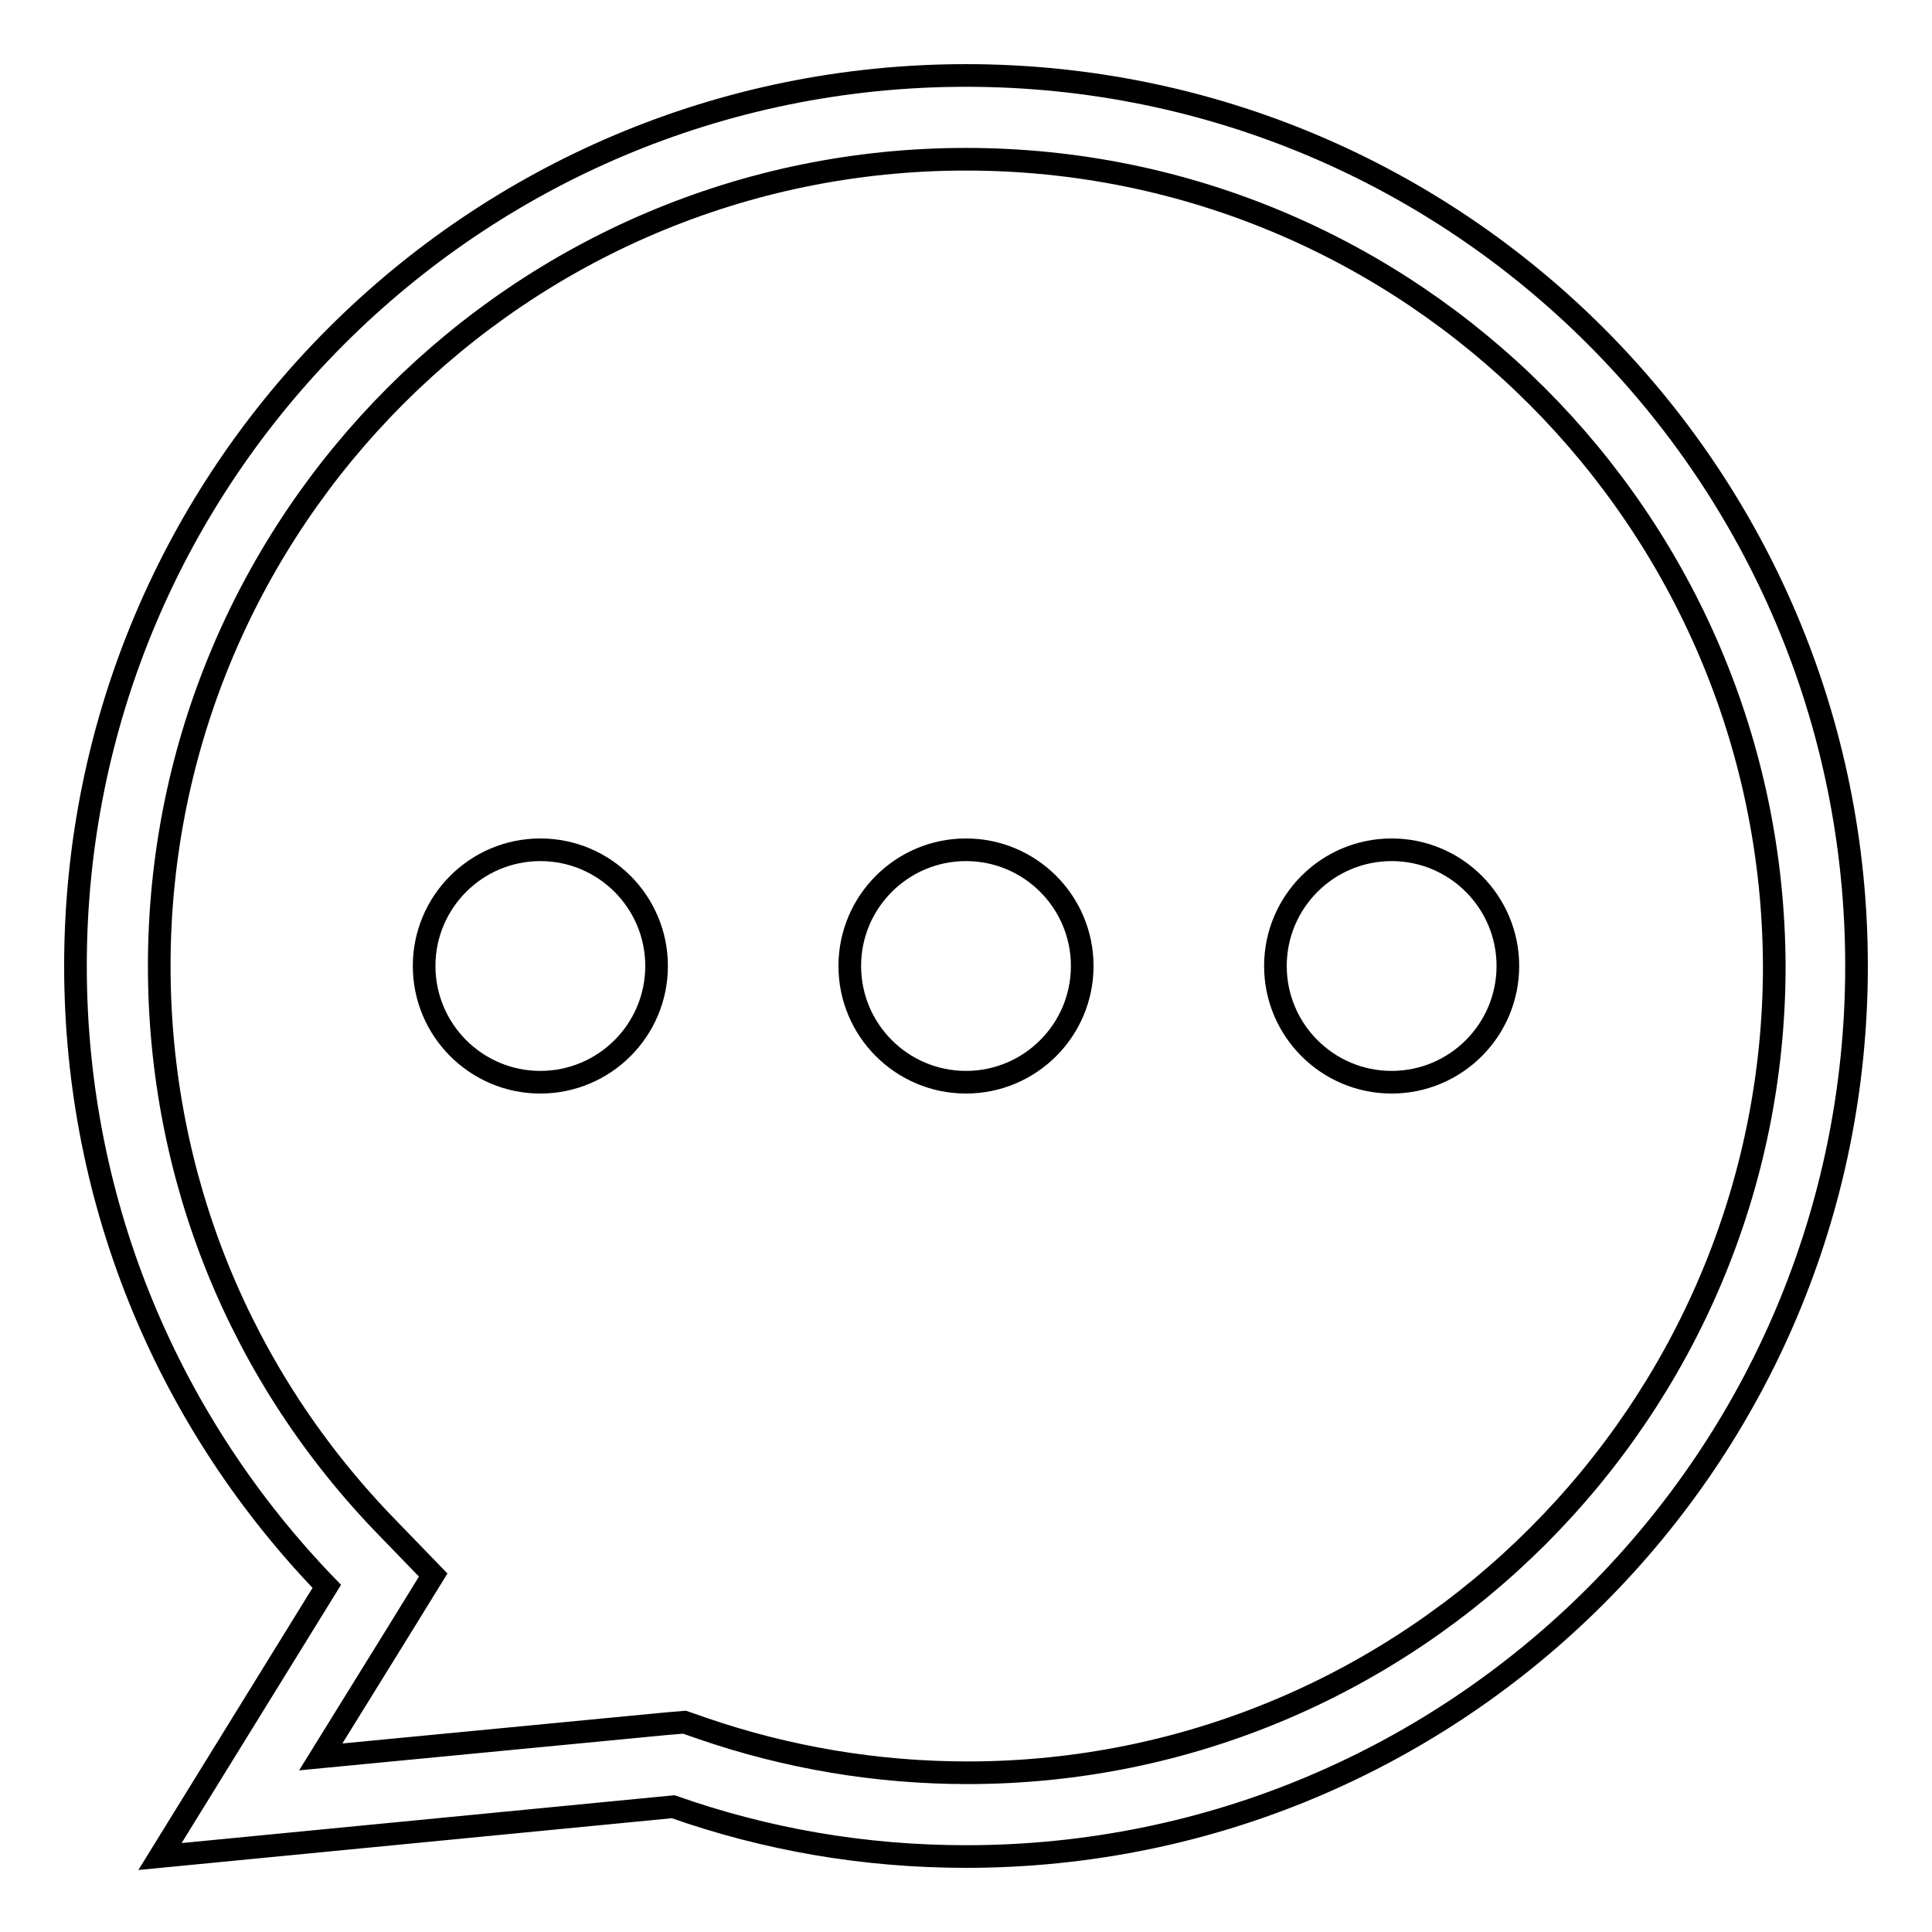
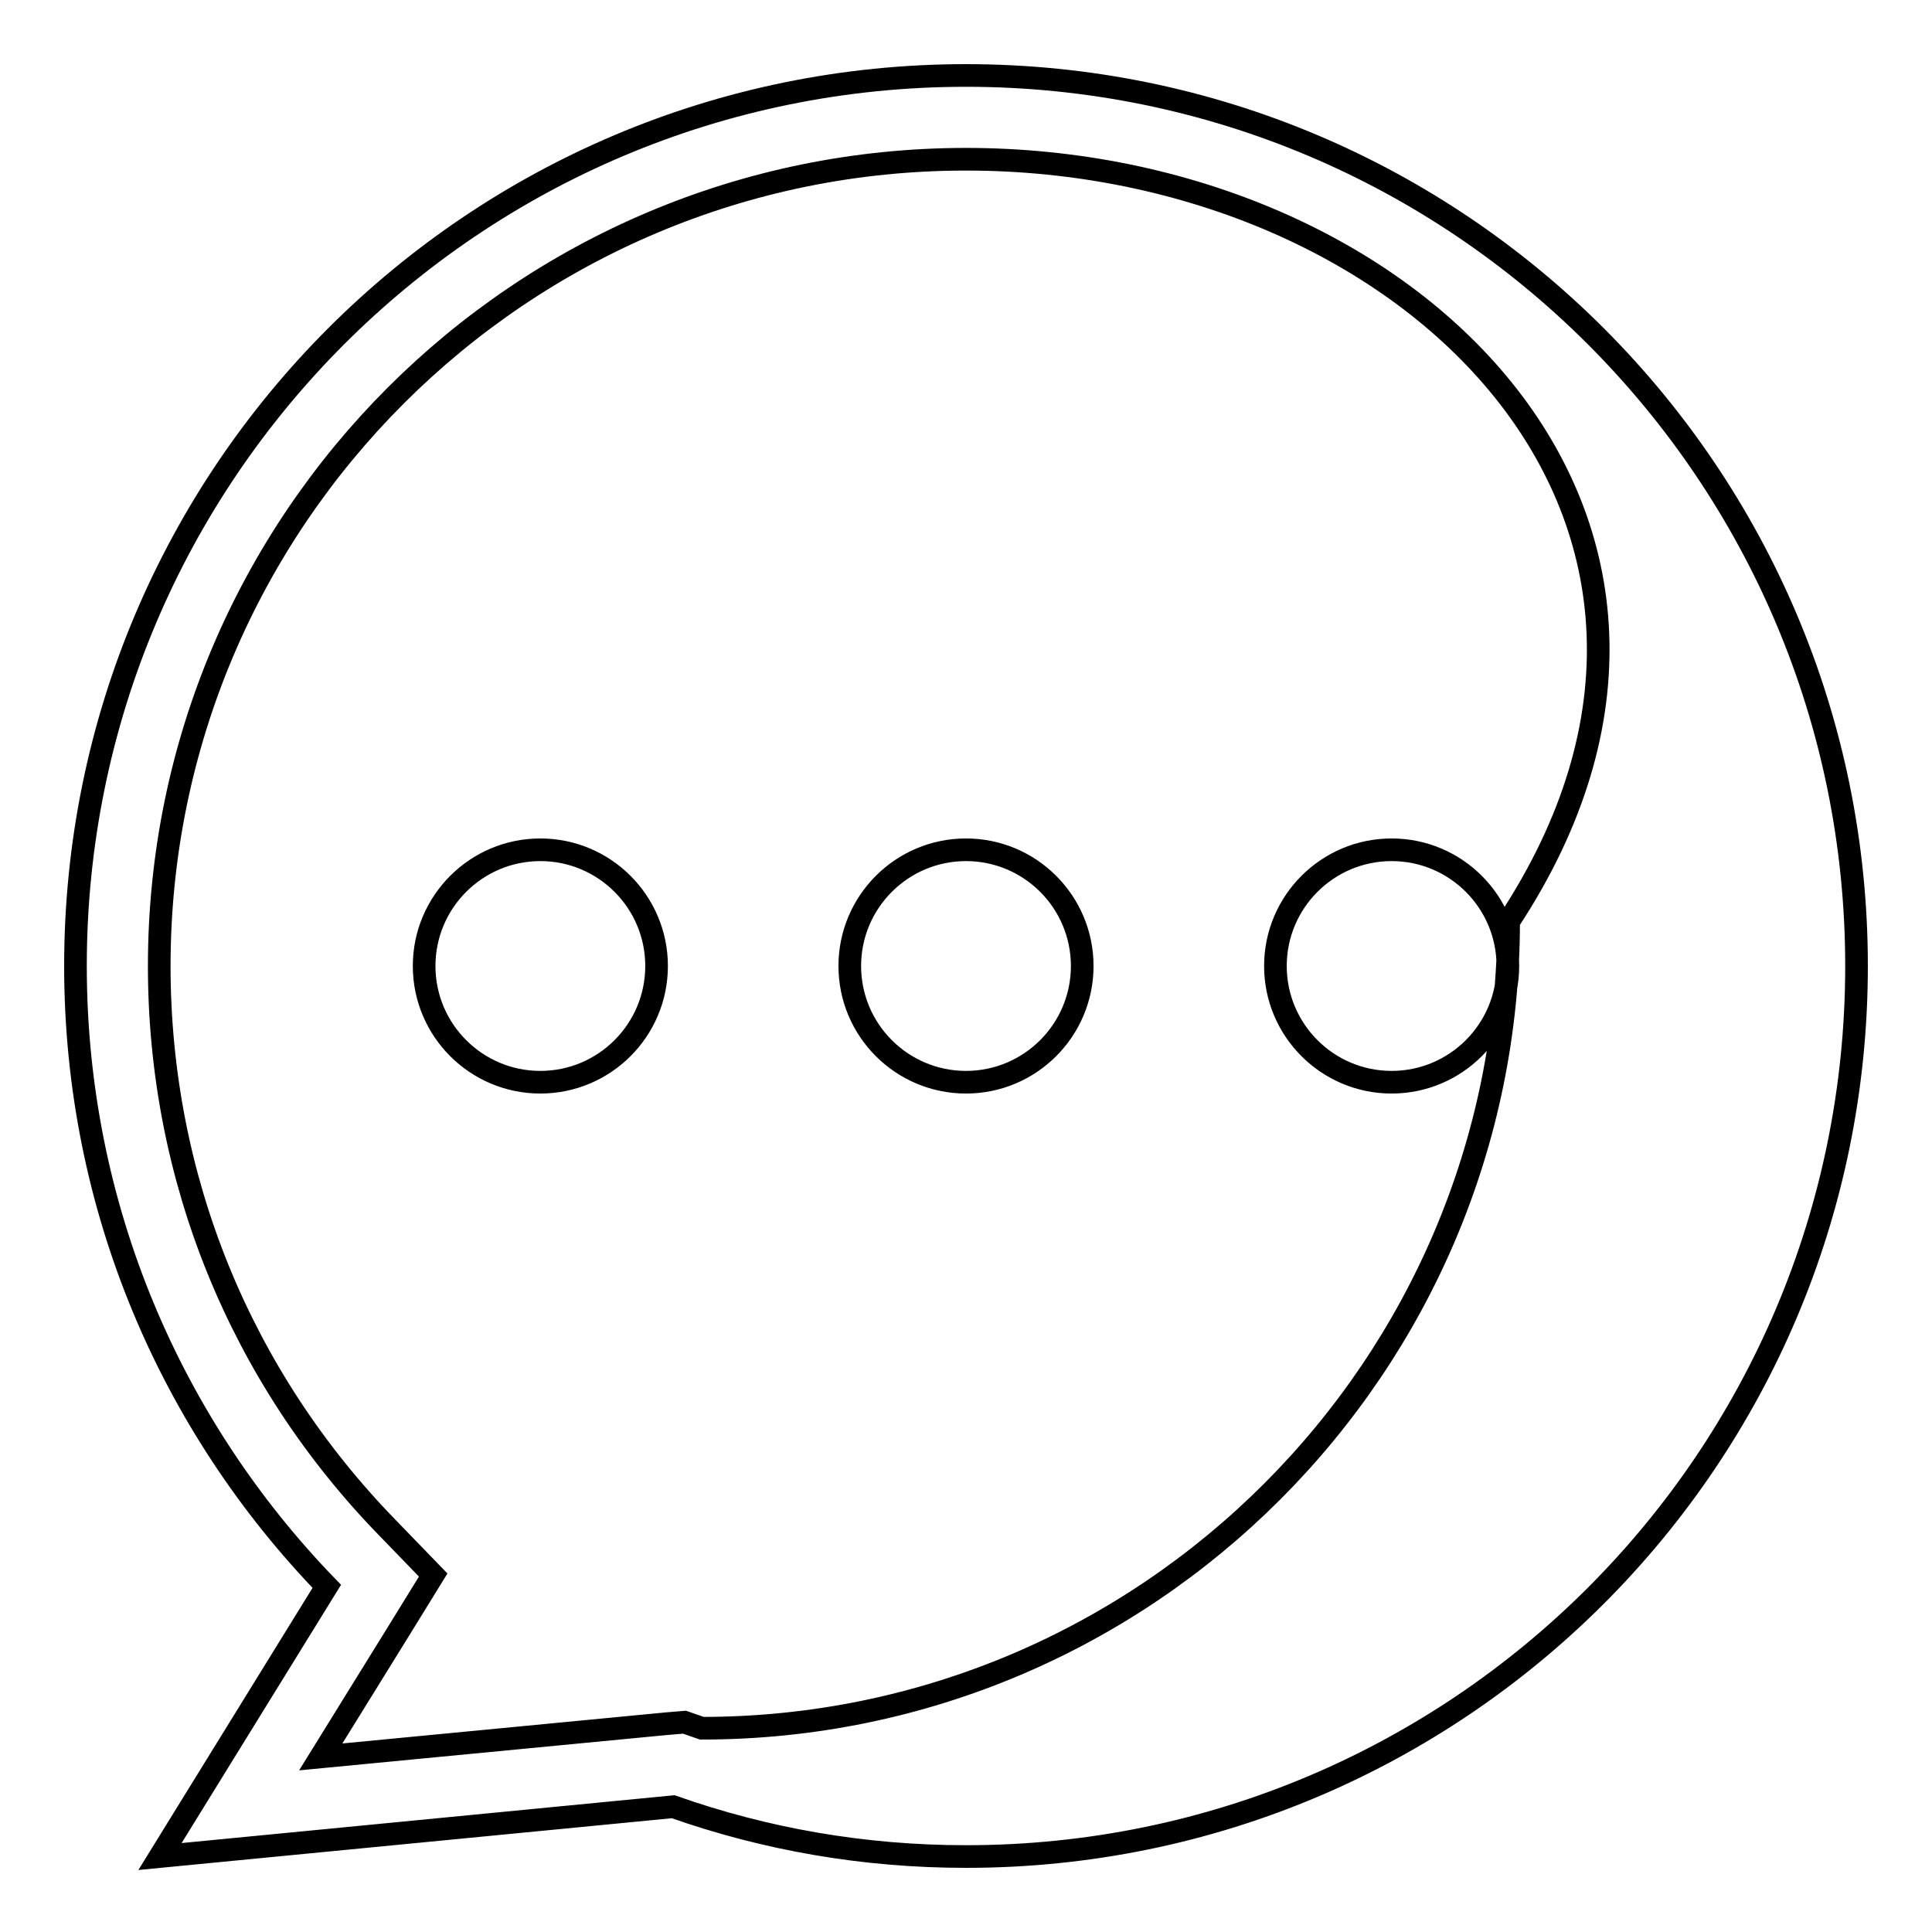
<svg xmlns="http://www.w3.org/2000/svg" version="1.1" x="0px" y="0px" viewBox="0 0 256 256" enable-background="new 0 0 256 256" xml:space="preserve">
  <g>
-     <path stroke-width="3" fill-opacity="0" stroke="#000000" d="M128,246c-13.6,0-26.6-2.3-38.8-6.6l-68,6.6l22.1-35.8C22.7,188.9,10,160,10,128C10,62.8,62.8,10,128,10 c65.2,0,118,52.8,118,118C246,193.2,193.2,246,128,246z M128,21.1C69,21.1,21.1,69,21.1,128c0,28,10.7,54.4,30.3,74.5l6,6.2 l-4.5,7.3l-10.4,16.8l45.8-4.4l2.4-0.2l2.3,0.8c11.3,3.9,23.2,5.9,35.2,5.9c59,0,106.9-48,106.9-106.9C234.9,69,187,21.1,128,21.1z  M184.4,143.4c-8.5,0-15.4-6.9-15.4-15.4c0-8.5,6.9-15.4,15.4-15.4c8.5,0,15.4,6.9,15.4,15.4C199.8,136.5,192.9,143.4,184.4,143.4z  M128,143.4c-8.5,0-15.4-6.9-15.4-15.4c0-8.5,6.9-15.4,15.4-15.4c8.5,0,15.4,6.9,15.4,15.4C143.4,136.5,136.5,143.4,128,143.4z  M71.6,143.4c-8.5,0-15.4-6.9-15.4-15.4c0-8.5,6.9-15.4,15.4-15.4c8.5,0,15.4,6.9,15.4,15.4C87,136.5,80.1,143.4,71.6,143.4z" />
+     <path stroke-width="3" fill-opacity="0" stroke="#000000" d="M128,246c-13.6,0-26.6-2.3-38.8-6.6l-68,6.6l22.1-35.8C22.7,188.9,10,160,10,128C10,62.8,62.8,10,128,10 c65.2,0,118,52.8,118,118C246,193.2,193.2,246,128,246z M128,21.1C69,21.1,21.1,69,21.1,128c0,28,10.7,54.4,30.3,74.5l6,6.2 l-4.5,7.3l-10.4,16.8l45.8-4.4l2.4-0.2l2.3,0.8c59,0,106.9-48,106.9-106.9C234.9,69,187,21.1,128,21.1z  M184.4,143.4c-8.5,0-15.4-6.9-15.4-15.4c0-8.5,6.9-15.4,15.4-15.4c8.5,0,15.4,6.9,15.4,15.4C199.8,136.5,192.9,143.4,184.4,143.4z  M128,143.4c-8.5,0-15.4-6.9-15.4-15.4c0-8.5,6.9-15.4,15.4-15.4c8.5,0,15.4,6.9,15.4,15.4C143.4,136.5,136.5,143.4,128,143.4z  M71.6,143.4c-8.5,0-15.4-6.9-15.4-15.4c0-8.5,6.9-15.4,15.4-15.4c8.5,0,15.4,6.9,15.4,15.4C87,136.5,80.1,143.4,71.6,143.4z" />
  </g>
</svg>